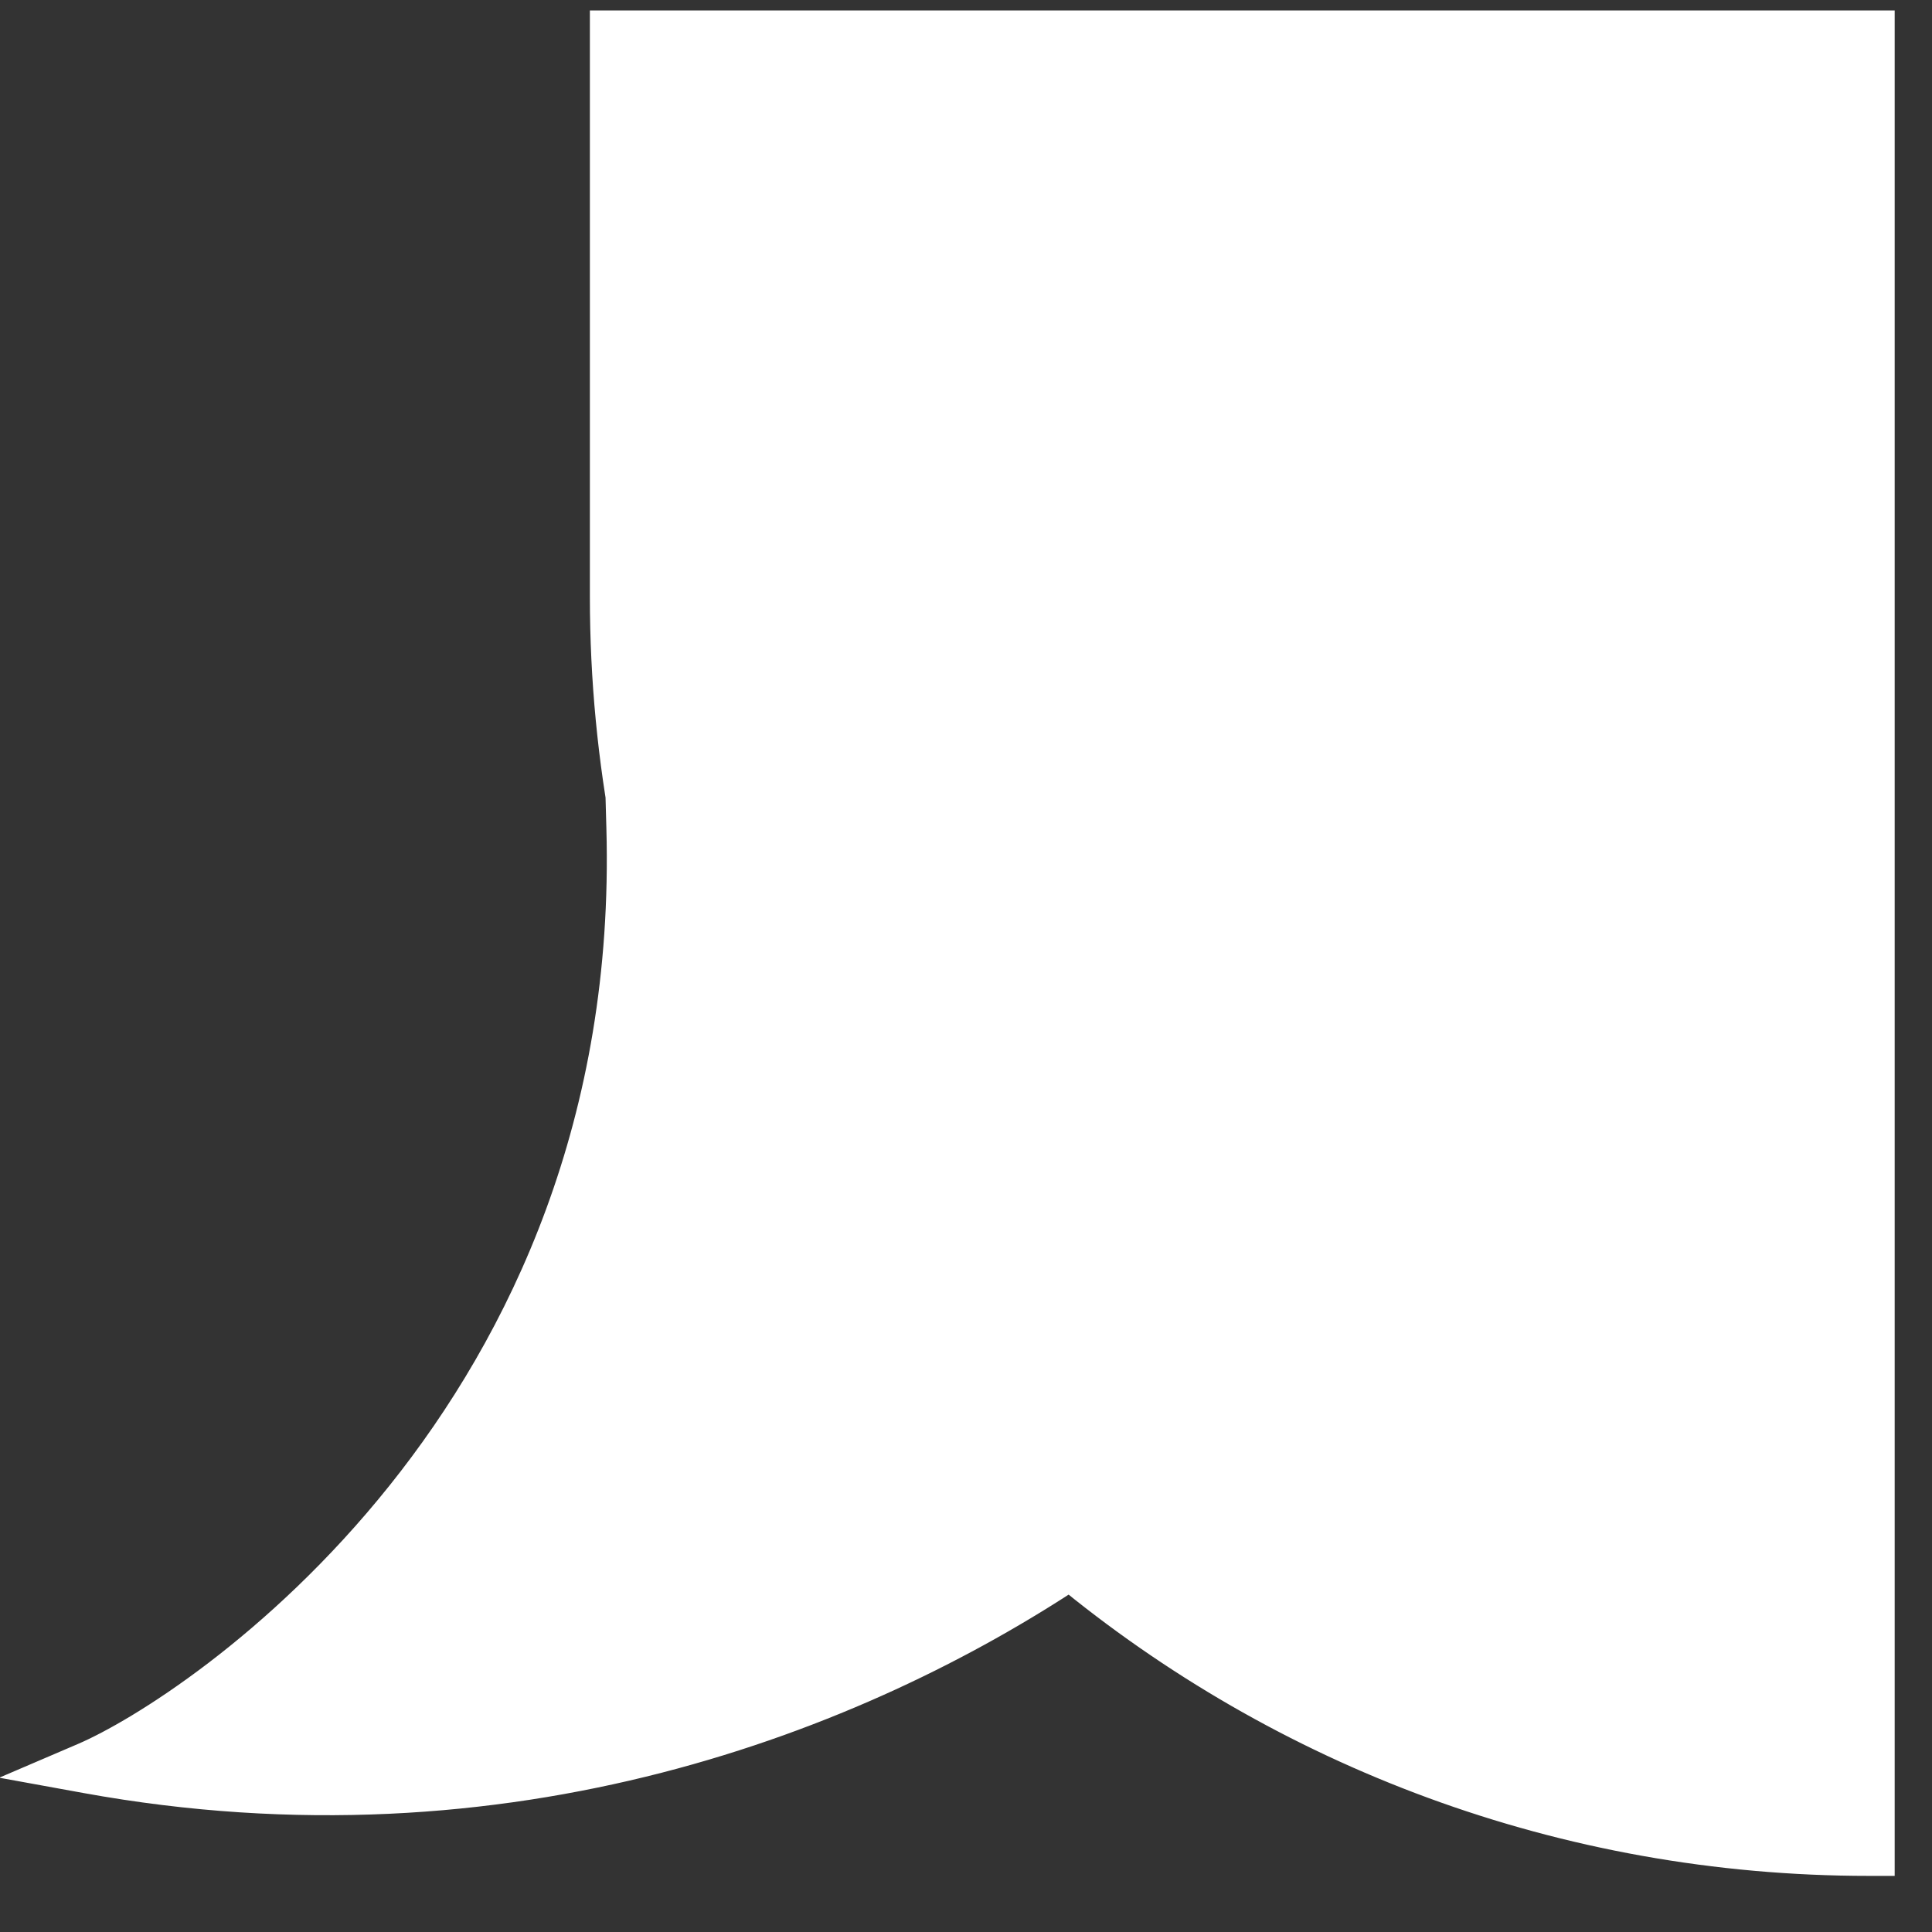
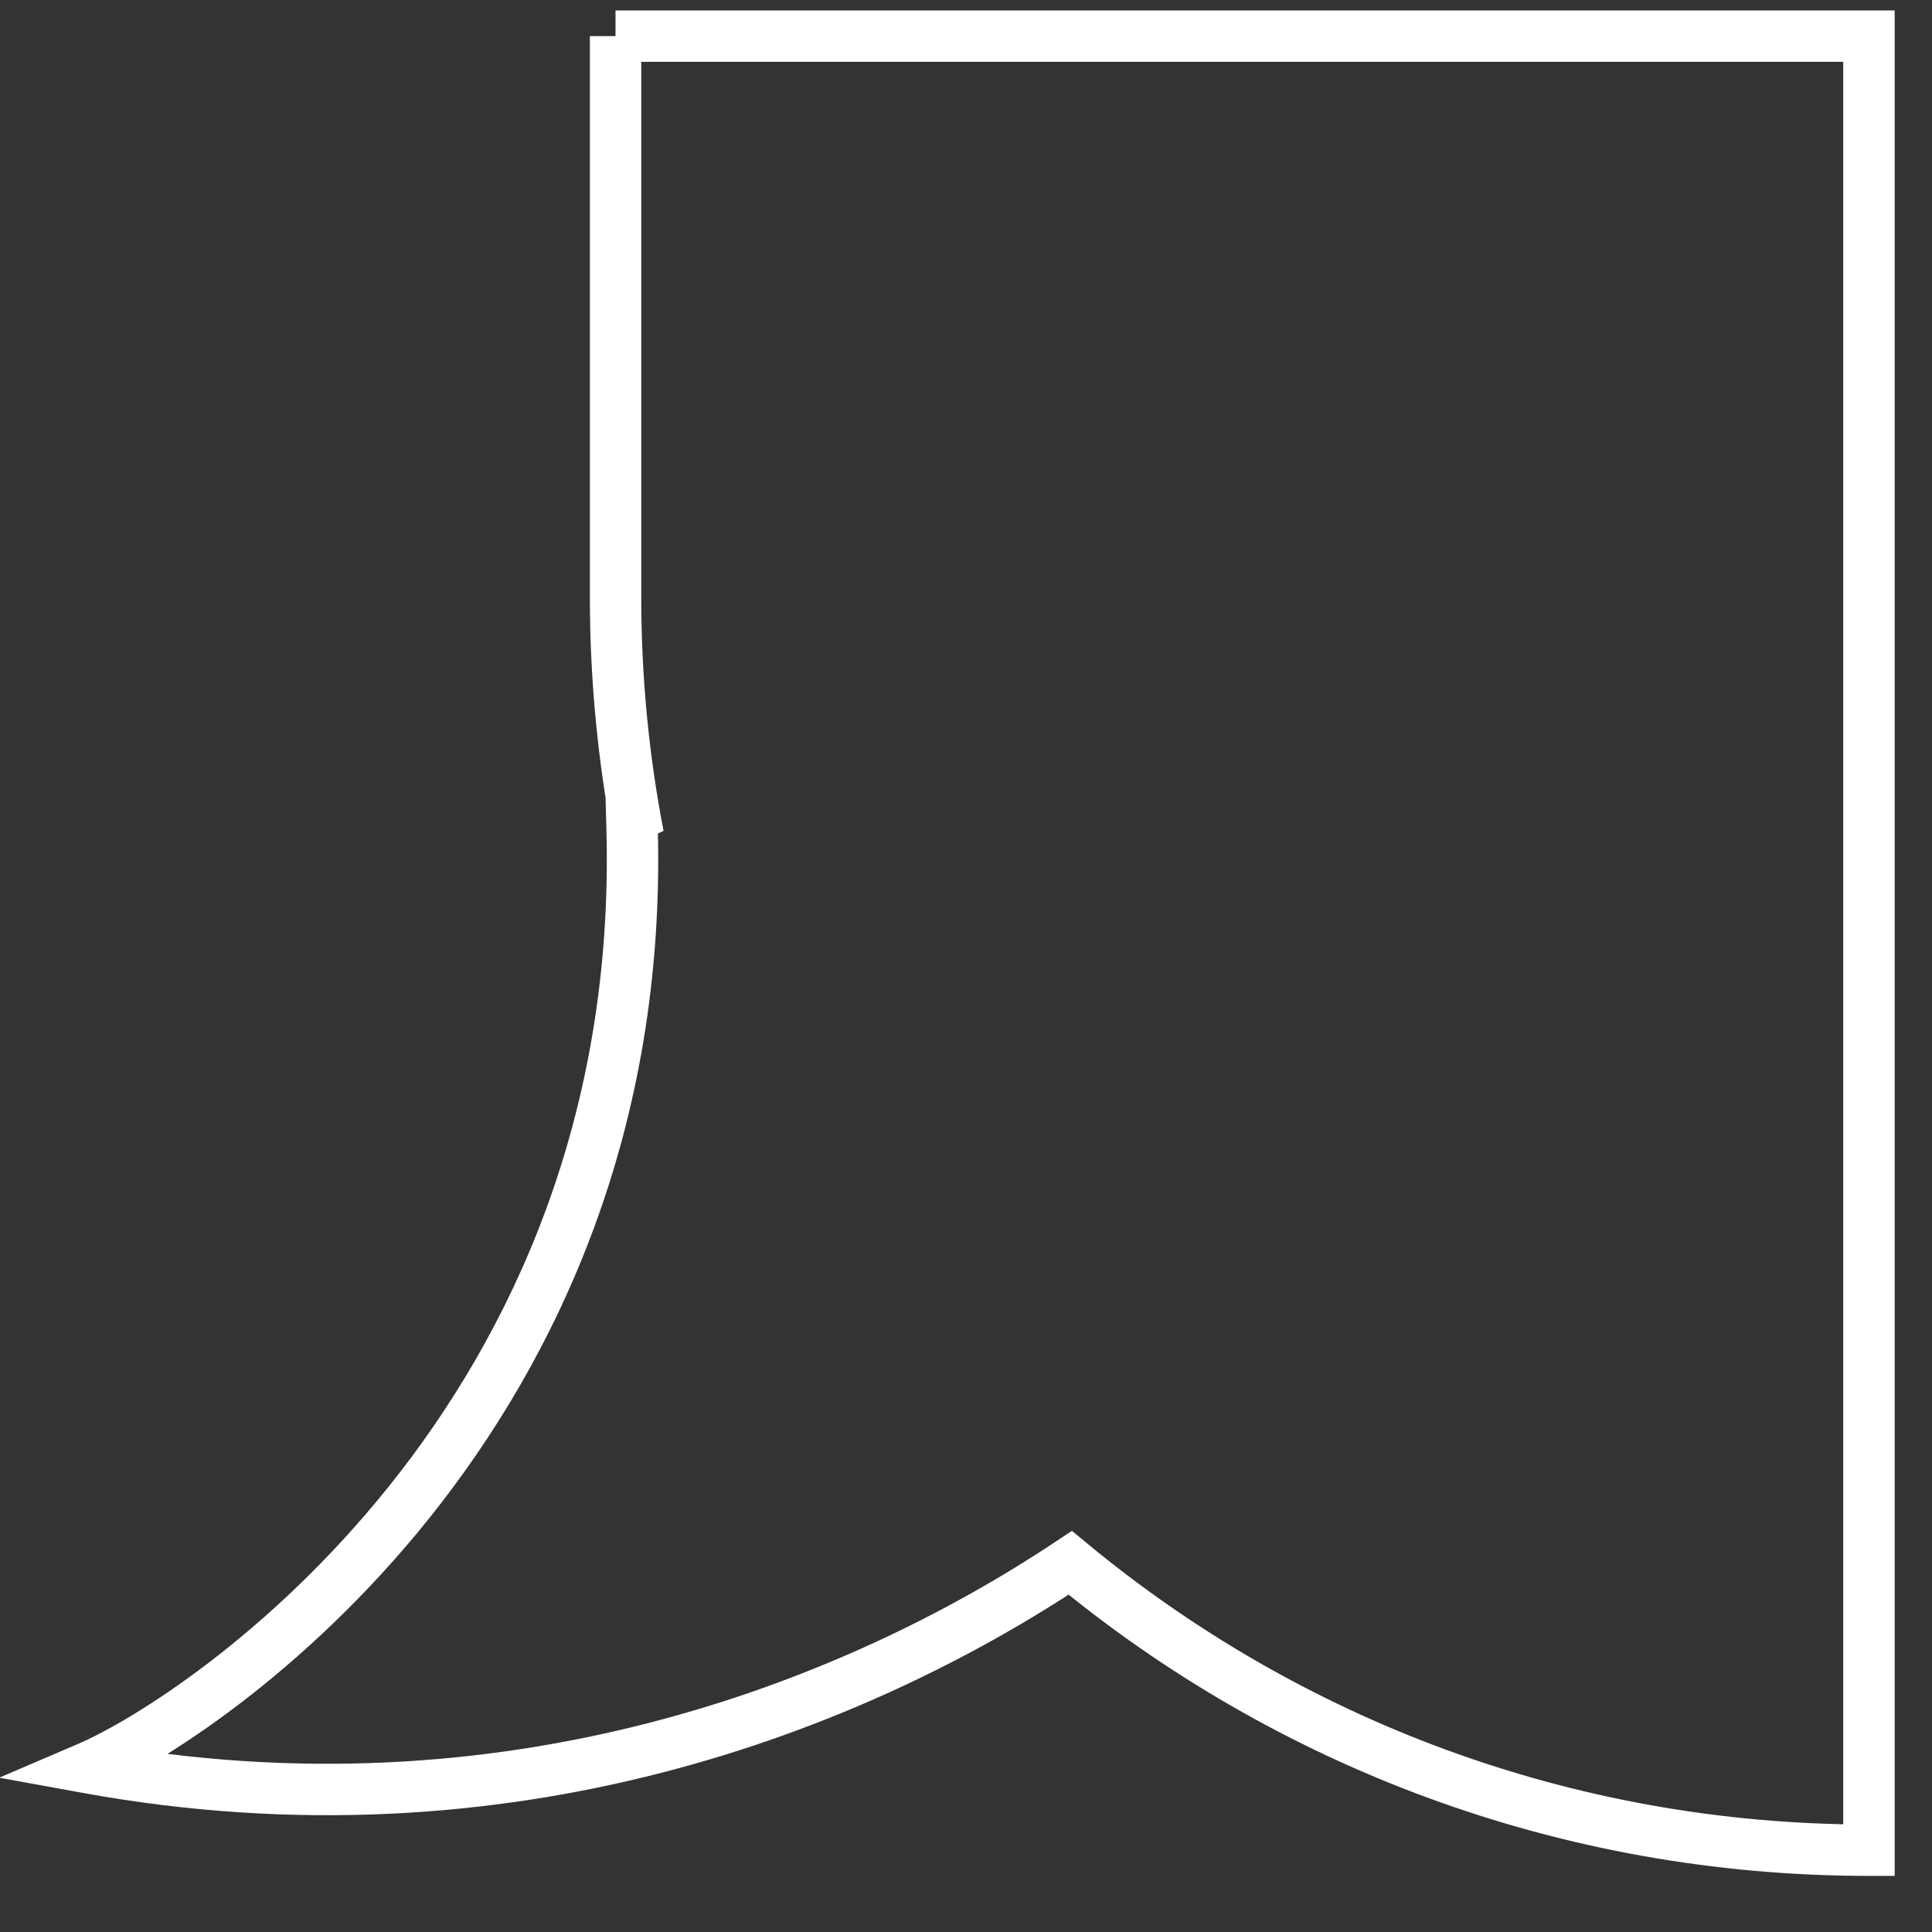
<svg xmlns="http://www.w3.org/2000/svg" width="22" height="22" viewBox="0 0 22 22" fill="none">
  <rect x="0" y="0" width="22" height="22" fill="#333333" stroke="none" />
  <g id="Union">
-     <path fill-rule="evenodd" clip-rule="evenodd" d="M7.268 9.517C7.098 8.636 7.009 7.726 7.009 6.796V0.411H21.282V21.069C17.826 21.069 14.656 19.84 12.187 17.796C9.723 19.437 5.773 20.997 1 20.129C2.315 19.566 7.385 16.186 7.197 9.425C7.22 9.456 7.244 9.487 7.268 9.517Z" fill="white" />
-     <path d="M7.268 9.517L7.043 9.703L7.556 9.461L7.268 9.517ZM7.009 0.411V0.119H6.717V0.411H7.009ZM21.282 0.411H21.575V0.119H21.282V0.411ZM21.282 21.069V21.361H21.575V21.069H21.282ZM12.187 17.796L12.373 17.57L12.206 17.432L12.025 17.552L12.187 17.796ZM1 20.129L0.885 19.86L-0.009 20.243L0.948 20.417L1 20.129ZM7.197 9.425L7.434 9.253L6.879 8.489L6.905 9.433L7.197 9.425ZM6.717 6.796C6.717 7.745 6.808 8.673 6.981 9.572L7.556 9.461C7.389 8.599 7.302 7.708 7.302 6.796H6.717ZM6.717 0.411V6.796H7.302V0.411H6.717ZM21.282 0.119H7.009V0.704H21.282V0.119ZM21.575 21.069V0.411H20.989V21.069H21.575ZM12 18.021C14.52 20.107 17.755 21.361 21.282 21.361V20.776C17.896 20.776 14.792 19.573 12.373 17.57L12 18.021ZM0.948 20.417C5.814 21.302 9.84 19.711 12.349 18.04L12.025 17.552C9.606 19.163 5.732 20.692 1.052 19.841L0.948 20.417ZM6.905 9.433C6.996 12.733 5.807 15.202 4.434 16.918C3.055 18.642 1.497 19.598 0.885 19.86L1.115 20.398C1.817 20.098 3.452 19.082 4.891 17.284C6.334 15.479 7.586 12.878 7.49 9.417L6.905 9.433ZM7.494 9.33C7.473 9.305 7.453 9.279 7.434 9.253L6.961 9.597C6.987 9.633 7.014 9.669 7.043 9.703L7.494 9.33Z" fill="white" />
+     <path d="M7.268 9.517L7.043 9.703L7.556 9.461L7.268 9.517ZM7.009 0.411V0.119H6.717H7.009ZM21.282 0.411H21.575V0.119H21.282V0.411ZM21.282 21.069V21.361H21.575V21.069H21.282ZM12.187 17.796L12.373 17.57L12.206 17.432L12.025 17.552L12.187 17.796ZM1 20.129L0.885 19.86L-0.009 20.243L0.948 20.417L1 20.129ZM7.197 9.425L7.434 9.253L6.879 8.489L6.905 9.433L7.197 9.425ZM6.717 6.796C6.717 7.745 6.808 8.673 6.981 9.572L7.556 9.461C7.389 8.599 7.302 7.708 7.302 6.796H6.717ZM6.717 0.411V6.796H7.302V0.411H6.717ZM21.282 0.119H7.009V0.704H21.282V0.119ZM21.575 21.069V0.411H20.989V21.069H21.575ZM12 18.021C14.52 20.107 17.755 21.361 21.282 21.361V20.776C17.896 20.776 14.792 19.573 12.373 17.57L12 18.021ZM0.948 20.417C5.814 21.302 9.84 19.711 12.349 18.04L12.025 17.552C9.606 19.163 5.732 20.692 1.052 19.841L0.948 20.417ZM6.905 9.433C6.996 12.733 5.807 15.202 4.434 16.918C3.055 18.642 1.497 19.598 0.885 19.86L1.115 20.398C1.817 20.098 3.452 19.082 4.891 17.284C6.334 15.479 7.586 12.878 7.49 9.417L6.905 9.433ZM7.494 9.33C7.473 9.305 7.453 9.279 7.434 9.253L6.961 9.597C6.987 9.633 7.014 9.669 7.043 9.703L7.494 9.33Z" fill="white" />
  </g>
</svg>